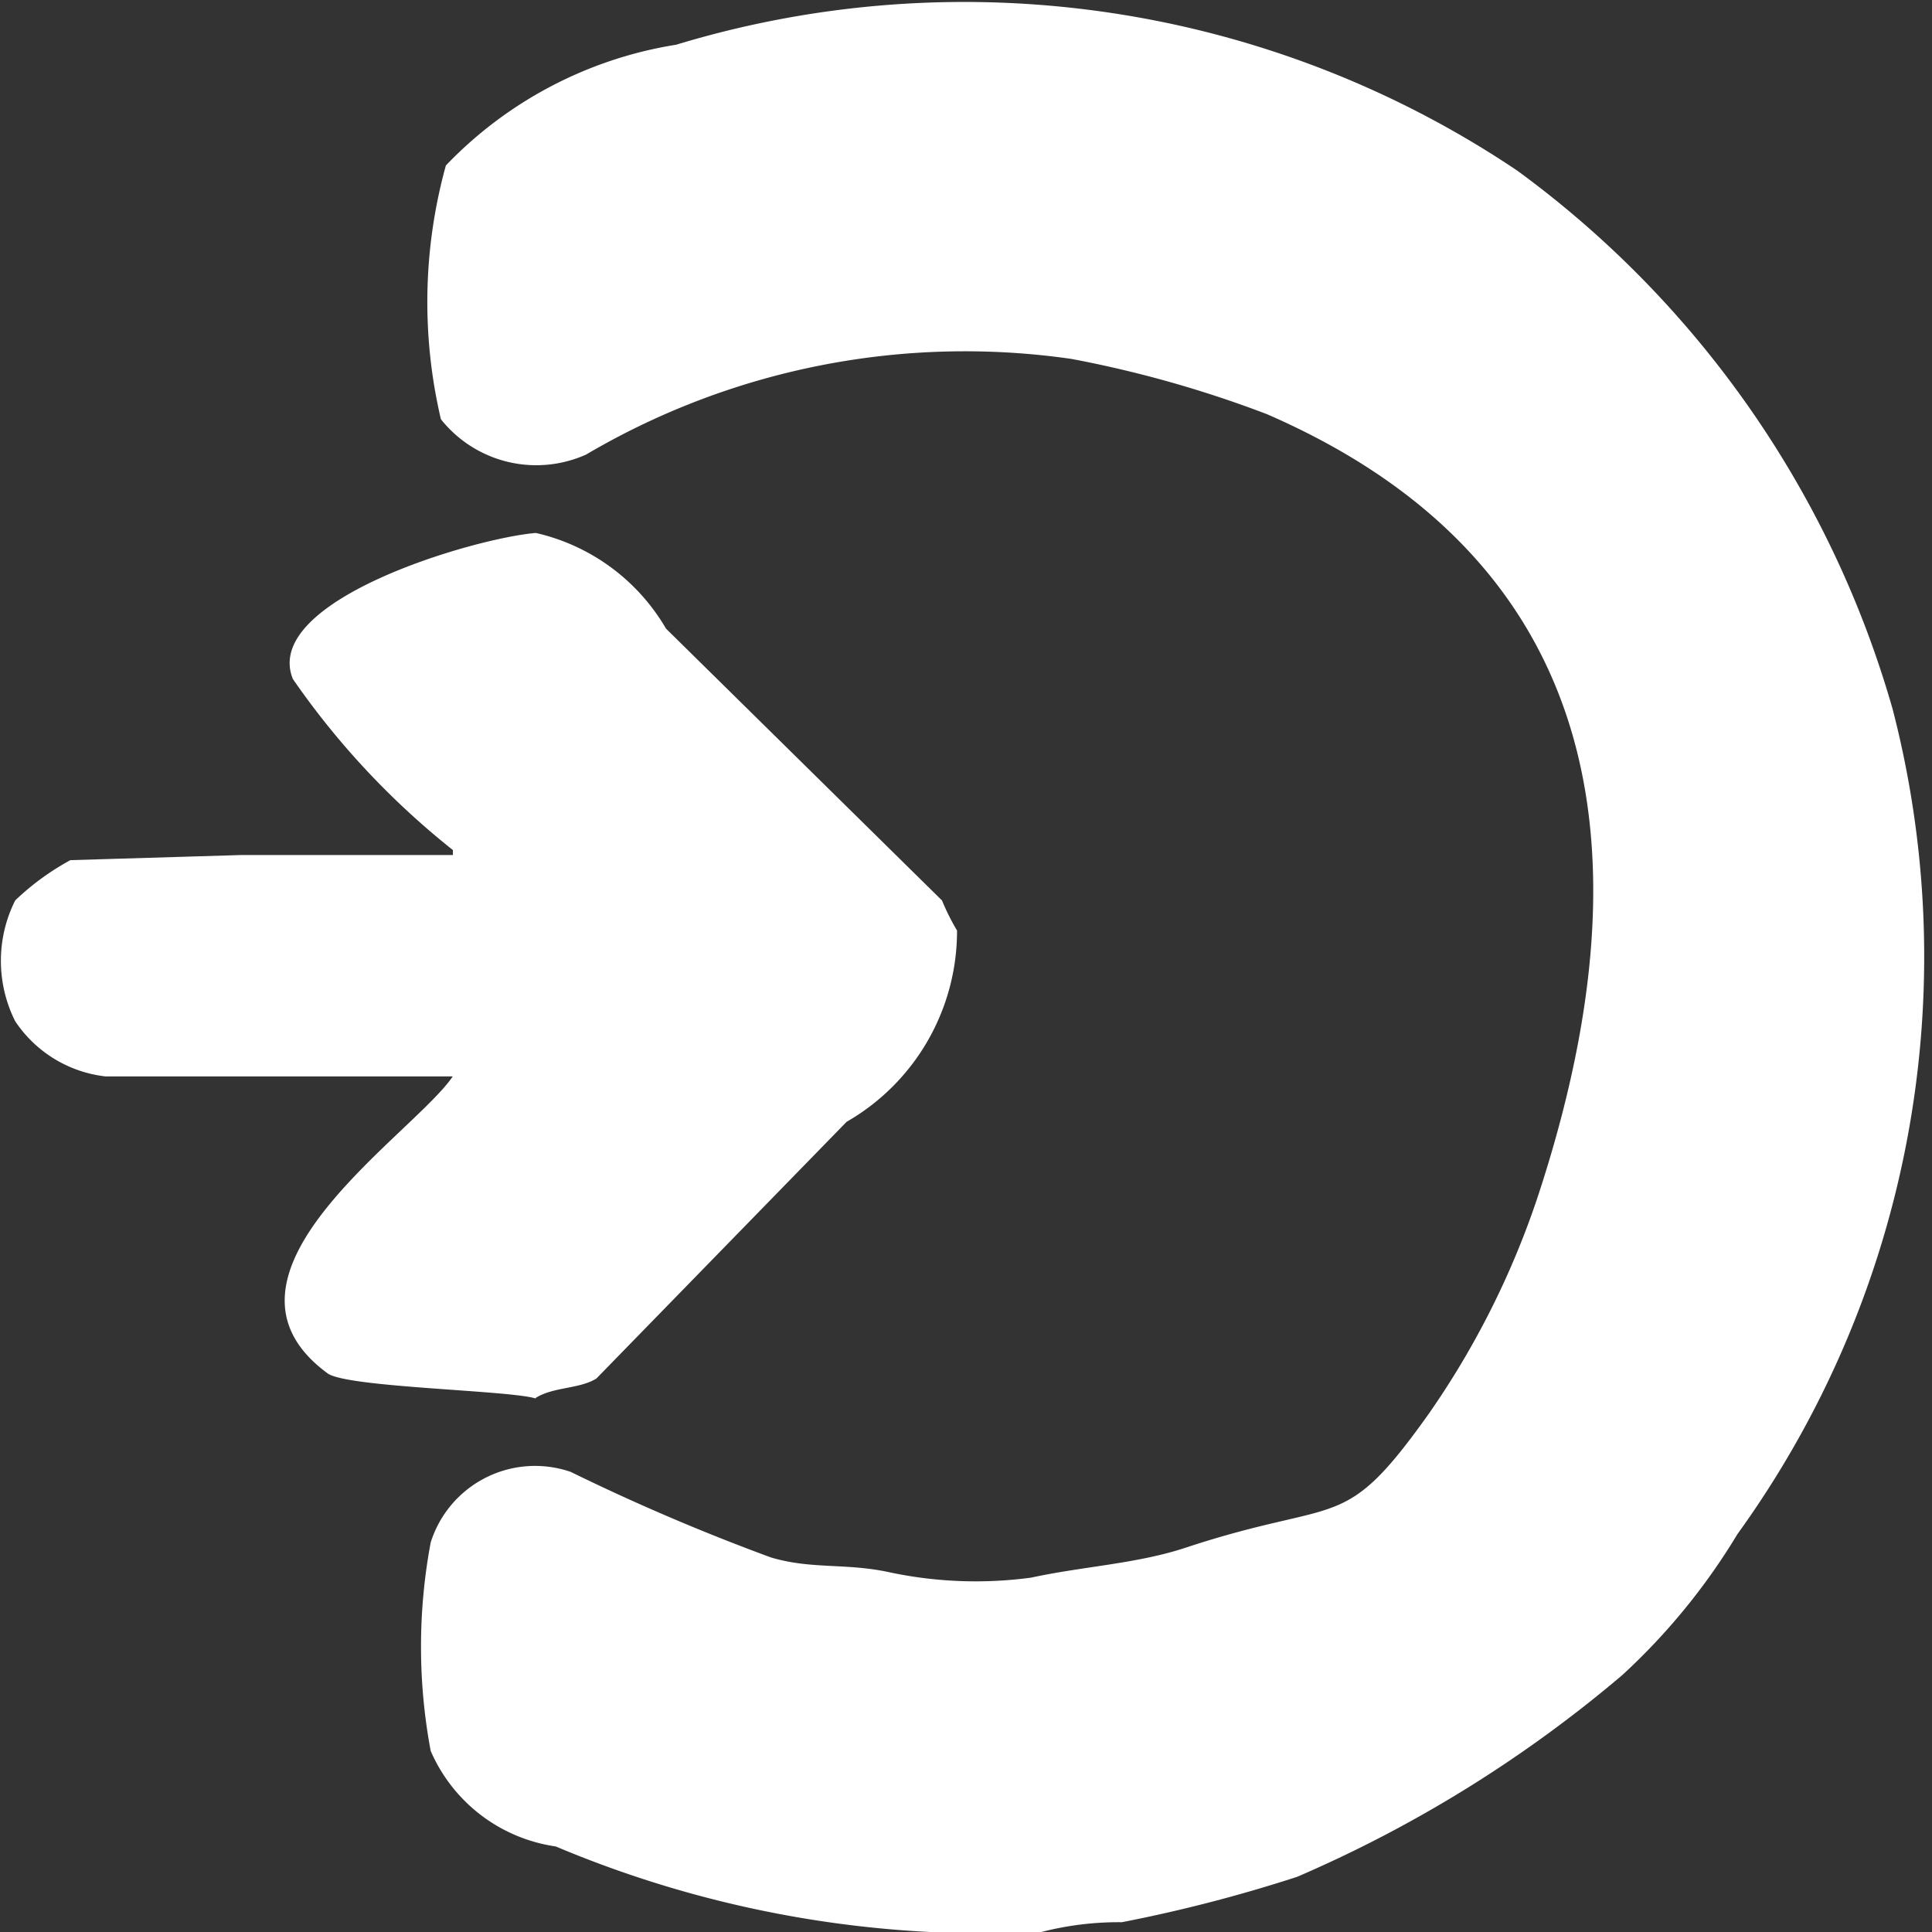
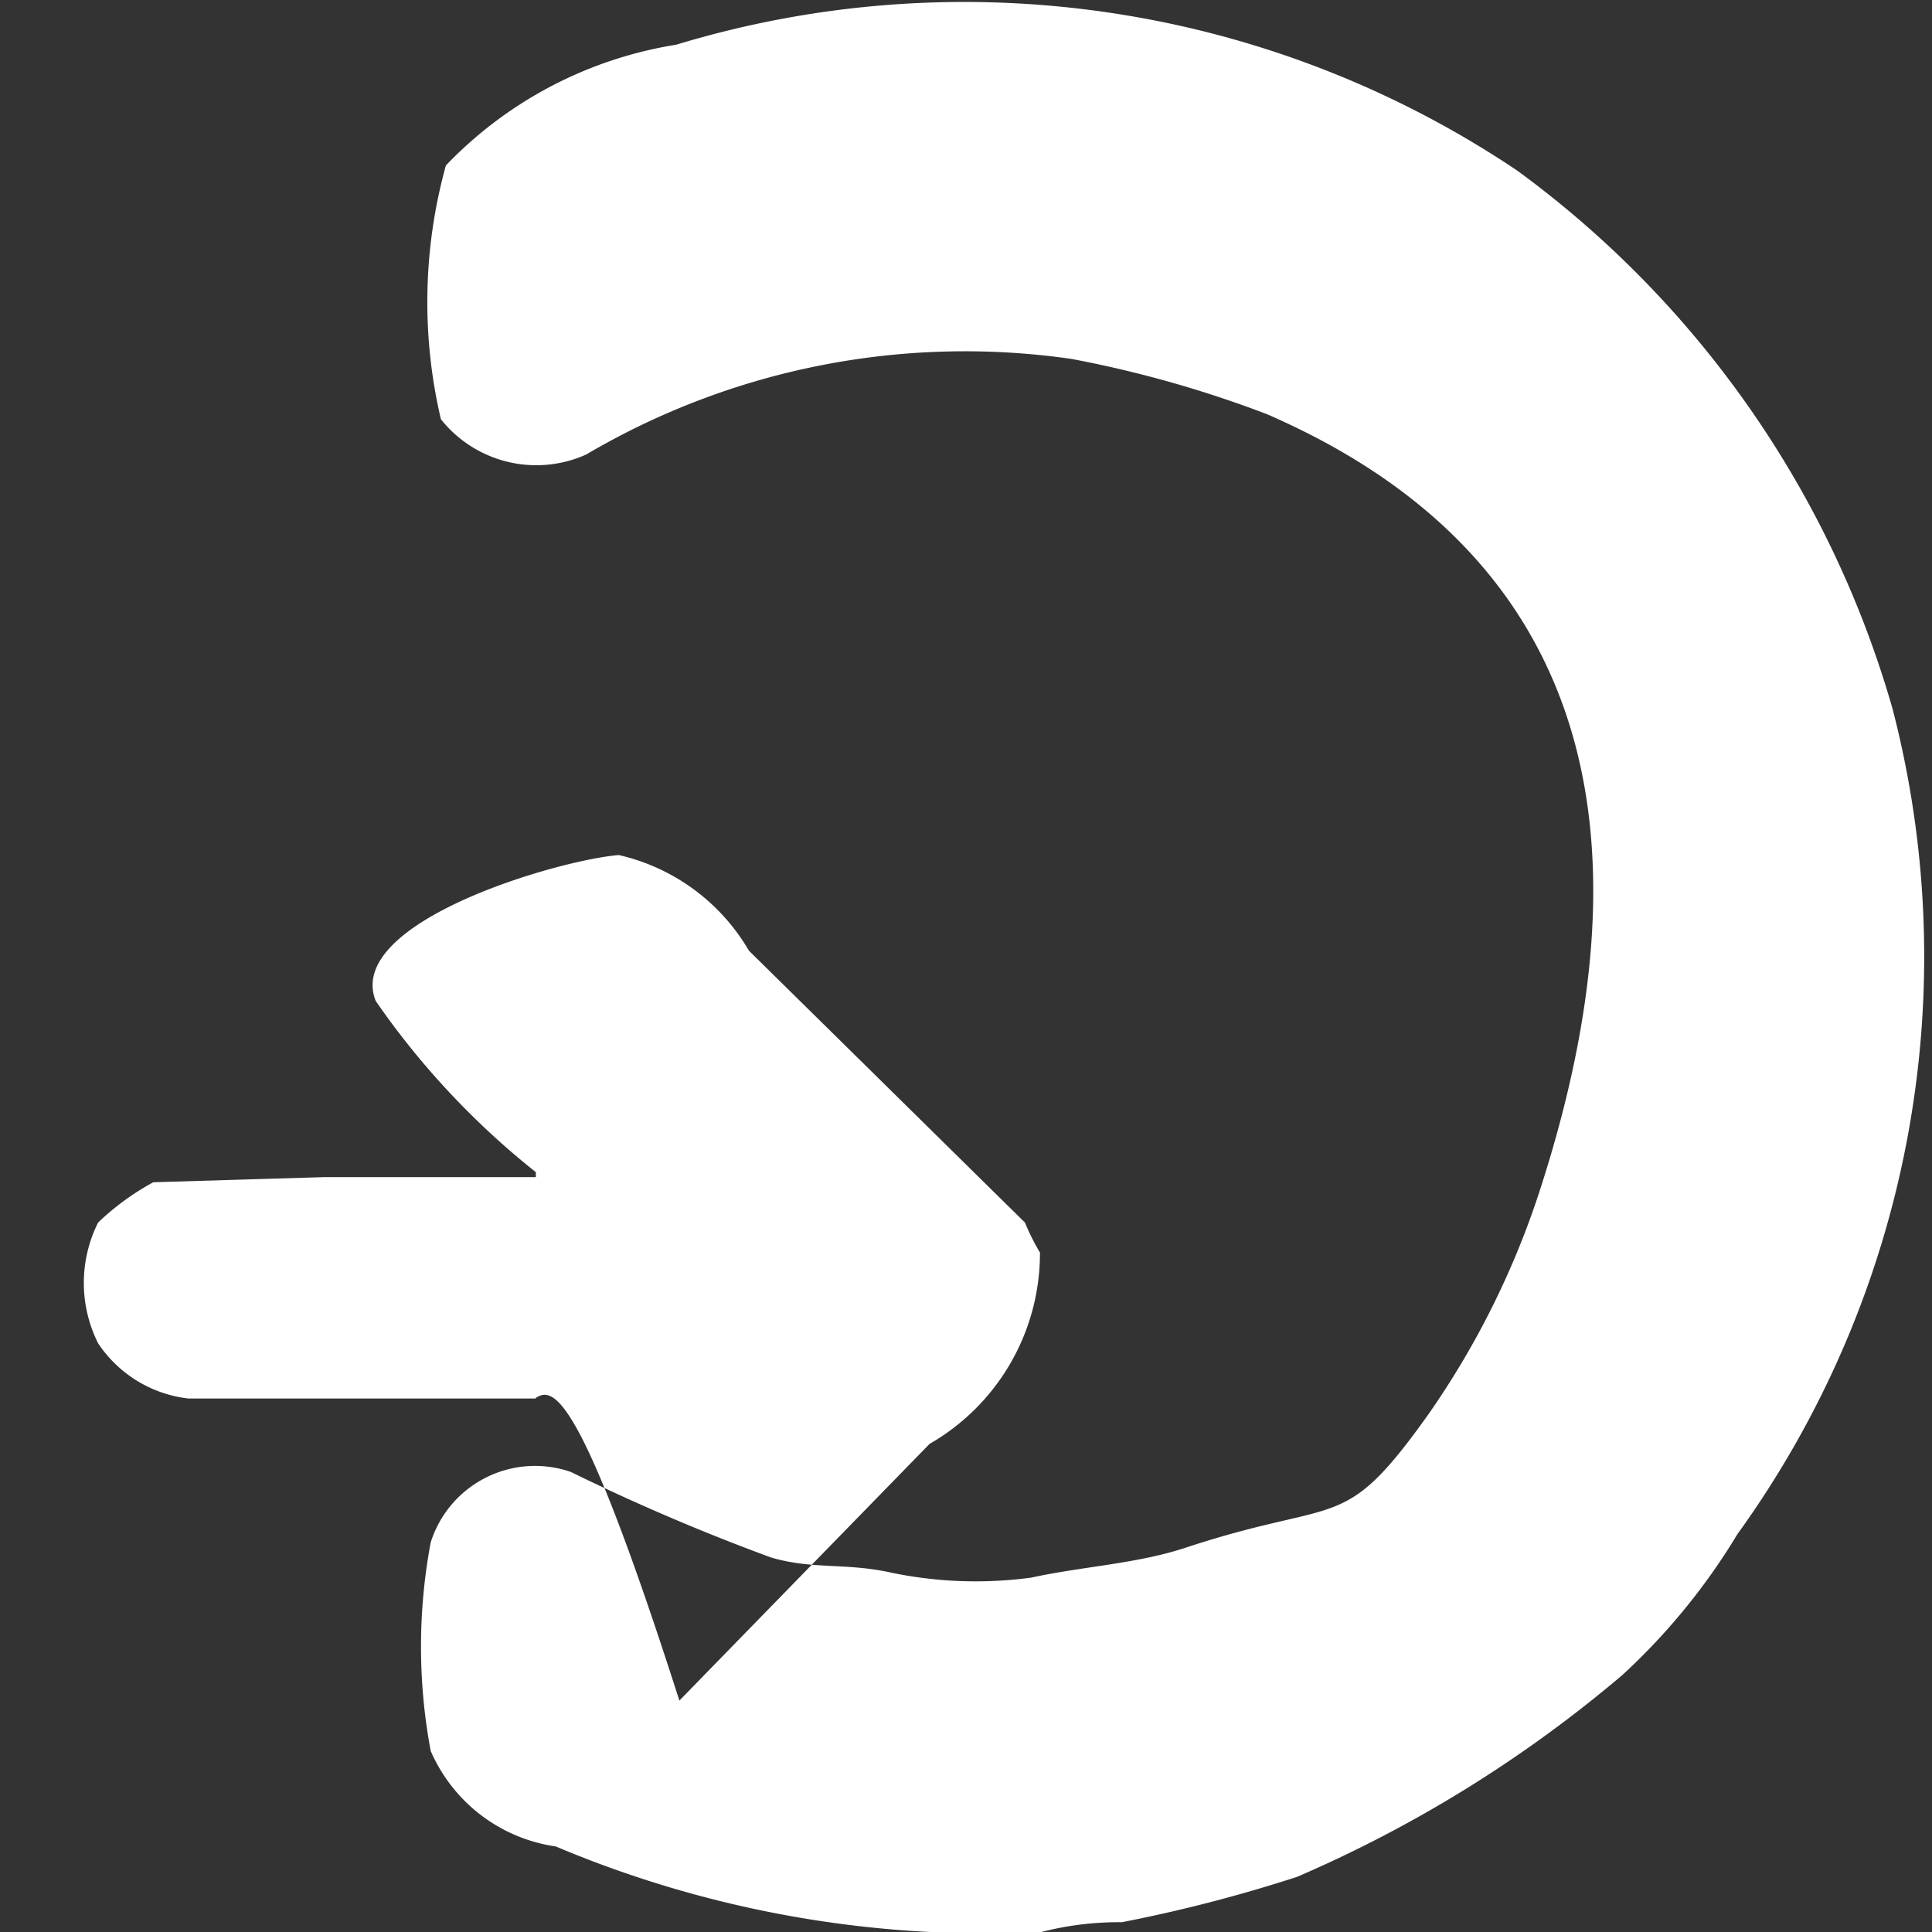
<svg xmlns="http://www.w3.org/2000/svg" width="14" height="14" viewBox="0 0 14 14">
  <rect x="0" y="0" width="14" height="14" fill="#333333" stroke="none" />
  <defs>
    <style>
      .cls-1 {
        fill: #fff;
        fill-rule: evenodd;
      }
    </style>
  </defs>
-   <path id="login_971" data-name="login 971" class="cls-1" d="M827.546,442a8.016,8.016,0,0,1-3.519-.62,1.169,1.169,0,0,1-.906-0.692,4.1,4.1,0,0,1,0-1.511,0.793,0.793,0,0,1,1.015-.511,15.284,15.284,0,0,0,1.451.62c0.3,0.089.546,0.037,0.871,0.11a3.008,3.008,0,0,0,1.015.036c0.375-.082.769-0.1,1.125-0.219,1.125-.37,1.13-0.089,1.756-0.969a6.143,6.143,0,0,0,.8-1.605c1-3.073-.01-4.785-1.974-5.638a8.261,8.261,0,0,0-1.415-.4,5.41,5.41,0,0,0-3.518.693,0.883,0.883,0,0,1-1.052-.256,3.713,3.713,0,0,1,.036-1.839,2.954,2.954,0,0,1,1.669-.875,7.183,7.183,0,0,1,6.094.912,7.323,7.323,0,0,1,2.72,3.9,7.146,7.146,0,0,1-1.124,5.981,4.636,4.636,0,0,1-.834,1.021A9.358,9.358,0,0,1,829.4,441.6a10.743,10.743,0,0,1-1.27.329A2.255,2.255,0,0,0,827.546,442Zm-3.664-3.866c-0.188-.06-1.367-0.079-1.508-0.182-0.972-.714.619-1.727,0.907-2.152h-2.518a0.91,0.91,0,0,1-.653-0.4,0.976,0.976,0,0,1,0-.875,1.861,1.861,0,0,1,.4-0.292l1.233-.037h1.539v-0.036a5.771,5.771,0,0,1-1.16-1.24c-0.229-.569,1.312-1.021,1.761-1.058a1.47,1.47,0,0,1,.943.693l2,1.97a1.7,1.7,0,0,0,.109.218,1.594,1.594,0,0,1-.8,1.386l-1.813,1.86C824.2,438.066,824.008,438.049,823.882,438.13Z" transform="translate(-820 -428)" />
+   <path id="login_971" data-name="login 971" class="cls-1" d="M827.546,442a8.016,8.016,0,0,1-3.519-.62,1.169,1.169,0,0,1-.906-0.692,4.1,4.1,0,0,1,0-1.511,0.793,0.793,0,0,1,1.015-.511,15.284,15.284,0,0,0,1.451.62c0.3,0.089.546,0.037,0.871,0.11a3.008,3.008,0,0,0,1.015.036c0.375-.082.769-0.1,1.125-0.219,1.125-.37,1.13-0.089,1.756-0.969a6.143,6.143,0,0,0,.8-1.605c1-3.073-.01-4.785-1.974-5.638a8.261,8.261,0,0,0-1.415-.4,5.41,5.41,0,0,0-3.518.693,0.883,0.883,0,0,1-1.052-.256,3.713,3.713,0,0,1,.036-1.839,2.954,2.954,0,0,1,1.669-.875,7.183,7.183,0,0,1,6.094.912,7.323,7.323,0,0,1,2.72,3.9,7.146,7.146,0,0,1-1.124,5.981,4.636,4.636,0,0,1-.834,1.021A9.358,9.358,0,0,1,829.4,441.6a10.743,10.743,0,0,1-1.27.329A2.255,2.255,0,0,0,827.546,442Zm-3.664-3.866h-2.518a0.91,0.91,0,0,1-.653-0.4,0.976,0.976,0,0,1,0-.875,1.861,1.861,0,0,1,.4-0.292l1.233-.037h1.539v-0.036a5.771,5.771,0,0,1-1.16-1.24c-0.229-.569,1.312-1.021,1.761-1.058a1.47,1.47,0,0,1,.943.693l2,1.97a1.7,1.7,0,0,0,.109.218,1.594,1.594,0,0,1-.8,1.386l-1.813,1.86C824.2,438.066,824.008,438.049,823.882,438.13Z" transform="translate(-820 -428)" />
</svg>